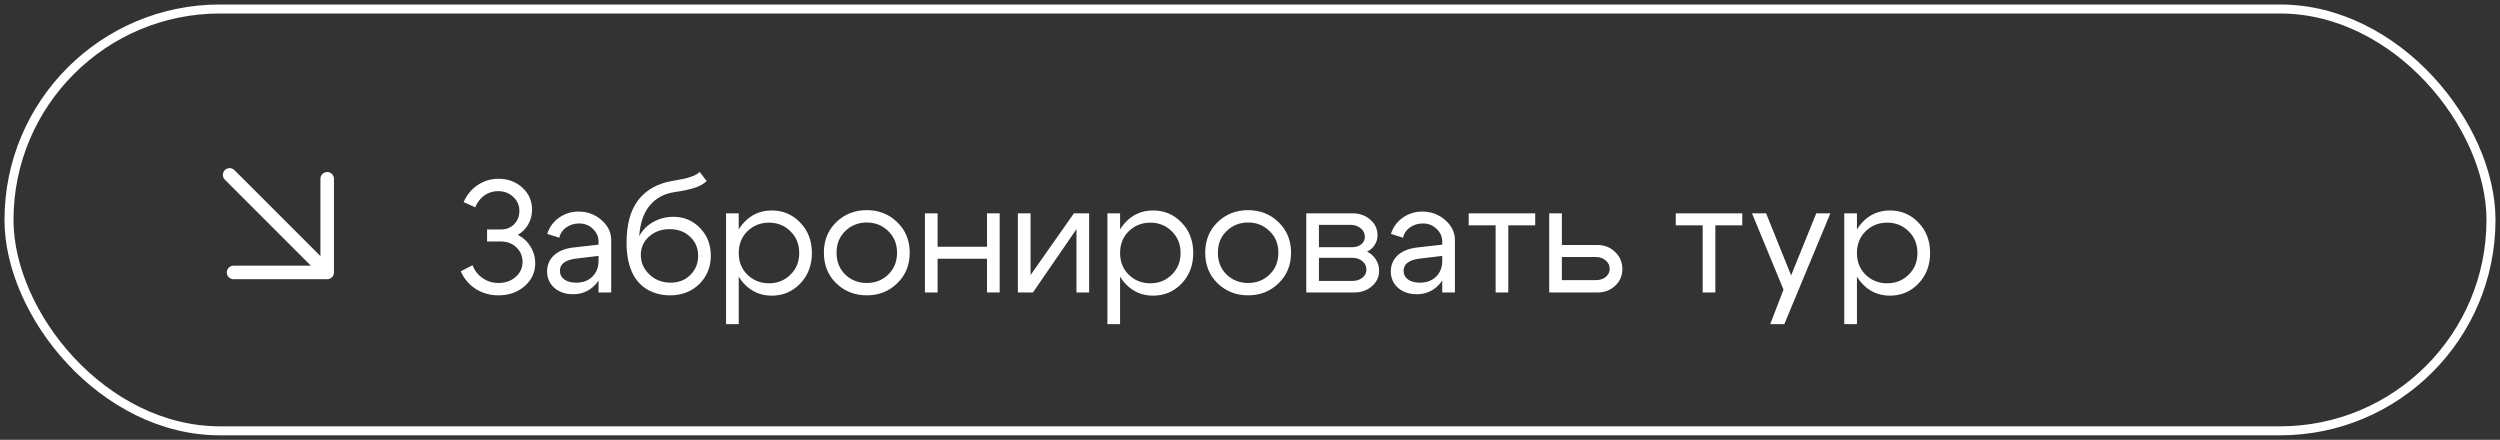
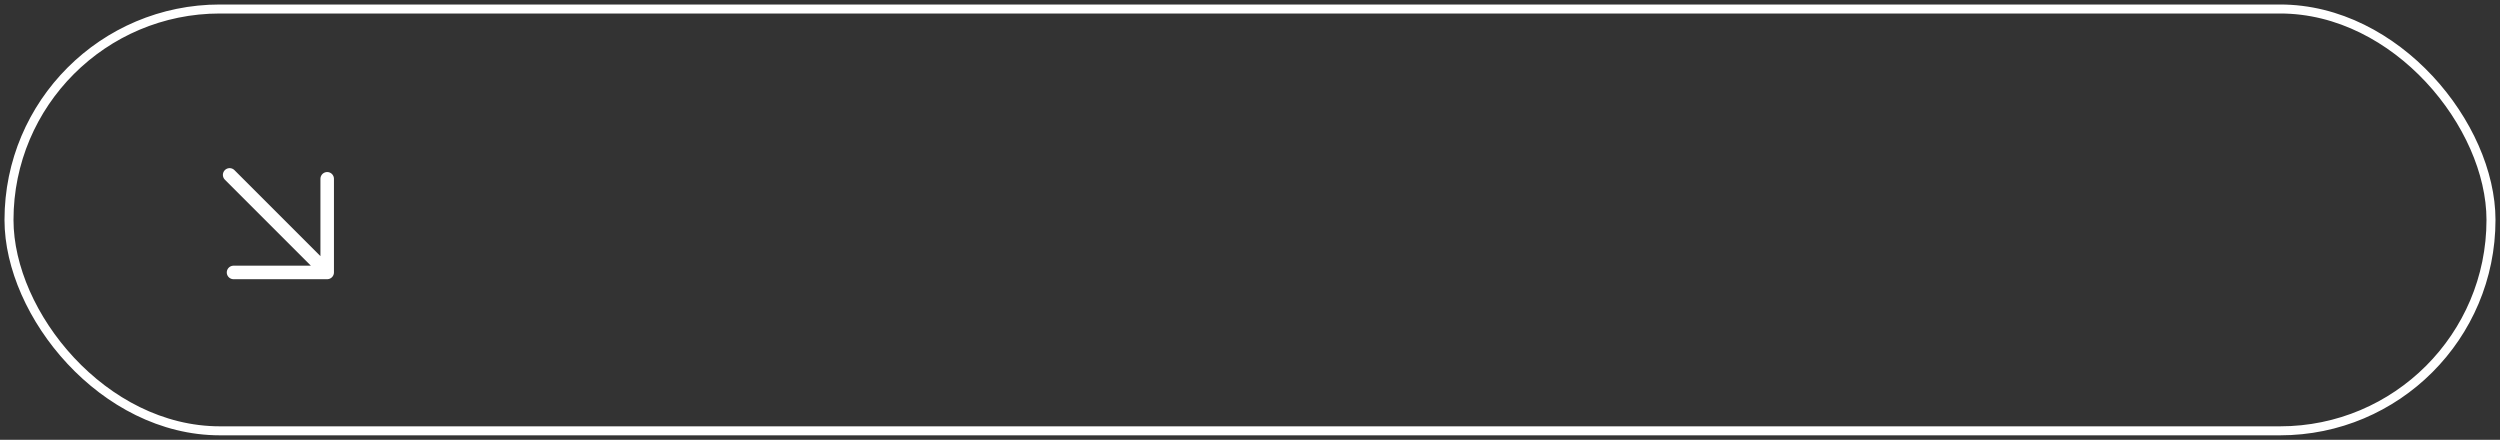
<svg xmlns="http://www.w3.org/2000/svg" viewBox="5991.159 5080.659 189.453 33.331">
  <rect x="5991.159" y="5080.659" width="189.453" height="33.331" fill="#333333" stroke="none" />
  <rect font-size-adjust="none" stroke-width="0.682" stroke="white" x="5991.841" y="5081.341" width="188.088" height="31.966" rx="15.983" id="tSvg1a9c98a9c" fill="none" fill-opacity="1" stroke-opacity="1" style="transform: rotate(0deg);" />
  <path fill="none" stroke="white" fill-opacity="1" stroke-width="1.024" stroke-opacity="1" font-size-adjust="none" stroke-linecap="round" stroke-linejoin="round" id="tSvgc6098247ed" d="M 6008.561 5093.912 C 6011.025 5096.376 6013.49 5098.841 6015.954 5101.305 M 6015.954 5101.305 C 6015.954 5098.939 6015.954 5096.573 6015.954 5094.208 M 6015.954 5101.305 C 6013.588 5101.305 6011.222 5101.305 6008.856 5101.305" />
-   <path fill="white" stroke="none" fill-opacity="1" stroke-width="1" stroke-opacity="1" font-size-adjust="none" id="tSvg1667ed07c7f" d="M 6026.294 5095.972 C 6026.534 5095.428 6026.886 5095 6027.35 5094.688 C 6027.822 5094.368 6028.35 5094.208 6028.934 5094.208 C 6029.654 5094.208 6030.258 5094.432 6030.746 5094.88 C 6031.234 5095.328 6031.478 5095.884 6031.478 5096.548 C 6031.478 5096.956 6031.382 5097.328 6031.19 5097.664 C 6030.998 5098 6030.734 5098.264 6030.398 5098.456 C 6030.806 5098.664 6031.126 5098.96 6031.358 5099.344 C 6031.598 5099.728 6031.718 5100.148 6031.718 5100.604 C 6031.718 5101.3 6031.45 5101.88 6030.914 5102.344 C 6030.386 5102.808 6029.726 5103.04 6028.934 5103.04 C 6028.302 5103.04 6027.73 5102.88 6027.218 5102.56 C 6026.706 5102.232 6026.326 5101.784 6026.078 5101.216 C 6026.374 5101.064 6026.67 5100.912 6026.966 5100.76 C 6027.134 5101.176 6027.394 5101.504 6027.746 5101.744 C 6028.098 5101.984 6028.494 5102.104 6028.934 5102.104 C 6029.454 5102.104 6029.886 5101.952 6030.23 5101.648 C 6030.582 5101.344 6030.758 5100.964 6030.758 5100.508 C 6030.758 5100.068 6030.602 5099.7 6030.29 5099.404 C 6029.978 5099.108 6029.59 5098.96 6029.126 5098.96 C 6028.774 5098.96 6028.422 5098.96 6028.07 5098.96 C 6028.07 5098.656 6028.07 5098.352 6028.07 5098.048 C 6028.422 5098.048 6028.774 5098.048 6029.126 5098.048 C 6029.526 5098.048 6029.858 5097.916 6030.122 5097.652 C 6030.386 5097.38 6030.518 5097.044 6030.518 5096.644 C 6030.518 5096.22 6030.362 5095.864 6030.05 5095.576 C 6029.746 5095.288 6029.362 5095.144 6028.898 5095.144 C 6028.514 5095.144 6028.17 5095.252 6027.866 5095.468 C 6027.562 5095.684 6027.33 5095.984 6027.17 5096.368C 6026.878 5096.236 6026.586 5096.104 6026.294 5095.972Z M 6036.517 5100.052 C 6035.945 5100.12 6035.373 5100.188 6034.801 5100.256 C 6033.993 5100.36 6033.589 5100.668 6033.589 5101.18 C 6033.589 5101.452 6033.701 5101.672 6033.925 5101.84 C 6034.149 5102 6034.449 5102.08 6034.825 5102.08 C 6035.337 5102.08 6035.745 5101.928 6036.049 5101.624 C 6036.361 5101.32 6036.517 5100.92 6036.517 5100.424 C 6036.657 5100.424 6036.797 5100.424 6036.937 5100.424 C 6036.937 5101.152 6036.713 5101.756 6036.265 5102.236 C 6035.817 5102.716 6035.257 5102.956 6034.585 5102.956 C 6034.017 5102.956 6033.545 5102.796 6033.169 5102.476 C 6032.801 5102.148 6032.617 5101.728 6032.617 5101.216 C 6032.625 5100.728 6032.801 5100.324 6033.145 5100.004 C 6033.497 5099.684 6033.981 5099.488 6034.597 5099.416 C 6035.237 5099.344 6035.877 5099.272 6036.517 5099.2 C 6036.517 5099.12 6036.517 5099.04 6036.517 5098.96 C 6036.517 5098.592 6036.373 5098.272 6036.085 5098 C 6035.805 5097.728 6035.461 5097.592 6035.053 5097.592 C 6034.685 5097.592 6034.357 5097.692 6034.069 5097.892 C 6033.789 5098.092 6033.613 5098.352 6033.541 5098.672 C 6033.237 5098.576 6032.933 5098.48 6032.629 5098.384 C 6032.789 5097.88 6033.085 5097.472 6033.517 5097.16 C 6033.957 5096.848 6034.453 5096.692 6035.005 5096.692 C 6035.677 5096.692 6036.257 5096.908 6036.745 5097.34 C 6037.233 5097.764 6037.477 5098.272 6037.477 5098.864 C 6037.477 5100.184 6037.477 5101.504 6037.477 5102.824 C 6037.157 5102.824 6036.837 5102.824 6036.517 5102.824C 6036.517 5101.9 6036.517 5100.976 6036.517 5100.052Z M 6044.713 5094.376 C 6044.473 5094.608 6044.157 5094.784 6043.765 5094.904 C 6043.381 5095.024 6042.889 5095.128 6042.289 5095.216 C 6041.497 5095.328 6040.865 5095.668 6040.393 5096.236 C 6039.929 5096.804 6039.665 5097.576 6039.601 5098.552 C 6039.841 5098.104 6040.193 5097.748 6040.657 5097.484 C 6041.129 5097.22 6041.637 5097.088 6042.181 5097.088 C 6042.989 5097.088 6043.665 5097.372 6044.209 5097.94 C 6044.753 5098.5 6045.025 5099.196 6045.025 5100.028 C 6045.025 5100.892 6044.733 5101.612 6044.149 5102.188 C 6043.565 5102.756 6042.825 5103.04 6041.929 5103.04 C 6041.329 5103.04 6040.777 5102.904 6040.273 5102.632 C 6039.777 5102.352 6039.401 5101.964 6039.145 5101.468 C 6038.809 5100.836 6038.641 5100.028 6038.641 5099.044 C 6038.641 5097.652 6038.941 5096.572 6039.541 5095.804 C 6040.149 5095.028 6041.017 5094.548 6042.145 5094.364 C 6042.513 5094.3 6042.793 5094.248 6042.985 5094.208 C 6043.185 5094.168 6043.401 5094.104 6043.633 5094.016 C 6043.865 5093.928 6044.049 5093.82 6044.185 5093.692C 6044.361 5093.92 6044.537 5094.148 6044.713 5094.376Z M 6039.721 5099.968 C 6039.721 5100.552 6039.941 5101.052 6040.381 5101.468 C 6040.821 5101.876 6041.353 5102.08 6041.977 5102.08 C 6042.577 5102.08 6043.073 5101.888 6043.465 5101.504 C 6043.865 5101.112 6044.065 5100.624 6044.065 5100.04 C 6044.065 5099.456 6043.861 5098.976 6043.453 5098.6 C 6043.053 5098.216 6042.537 5098.024 6041.905 5098.024 C 6041.281 5098.024 6040.761 5098.212 6040.345 5098.588C 6039.929 5098.956 6039.721 5099.416 6039.721 5099.968Z M 6046.181 5096.824 C 6046.501 5096.824 6046.821 5096.824 6047.141 5096.824 C 6047.141 5099.624 6047.141 5102.424 6047.141 5105.224 C 6046.821 5105.224 6046.501 5105.224 6046.181 5105.224C 6046.181 5102.424 6046.181 5099.624 6046.181 5096.824Z M 6047.801 5098.18 C 6047.361 5098.612 6047.141 5099.164 6047.141 5099.836 C 6047.141 5100.5 6047.361 5101.048 6047.801 5101.48 C 6048.249 5101.912 6048.793 5102.128 6049.433 5102.128 C 6050.073 5102.128 6050.613 5101.912 6051.053 5101.48 C 6051.501 5101.048 6051.725 5100.5 6051.725 5099.836 C 6051.725 5099.164 6051.501 5098.612 6051.053 5098.18 C 6050.613 5097.748 6050.073 5097.532 6049.433 5097.532C 6048.793 5097.532 6048.249 5097.748 6047.801 5098.18Z M 6047.537 5102.152 C 6046.969 5101.536 6046.685 5100.764 6046.685 5099.836 C 6046.685 5098.9 6046.969 5098.128 6047.537 5097.52 C 6048.105 5096.912 6048.805 5096.608 6049.637 5096.608 C 6050.493 5096.608 6051.213 5096.912 6051.797 5097.52 C 6052.389 5098.128 6052.685 5098.9 6052.685 5099.836 C 6052.685 5100.764 6052.389 5101.536 6051.797 5102.152 C 6051.213 5102.76 6050.493 5103.064 6049.637 5103.064C 6048.805 5103.064 6048.105 5102.76 6047.537 5102.152Z M 6055.214 5098.168 C 6054.774 5098.592 6054.554 5099.14 6054.554 5099.812 C 6054.554 5100.484 6054.774 5101.036 6055.214 5101.468 C 6055.662 5101.892 6056.206 5102.104 6056.846 5102.104 C 6057.486 5102.104 6058.026 5101.892 6058.466 5101.468 C 6058.914 5101.036 6059.138 5100.484 6059.138 5099.812 C 6059.138 5099.14 6058.914 5098.592 6058.466 5098.168 C 6058.026 5097.736 6057.486 5097.52 6056.846 5097.52C 6056.206 5097.52 6055.662 5097.736 6055.214 5098.168Z M 6054.53 5102.128 C 6053.906 5101.52 6053.594 5100.748 6053.594 5099.812 C 6053.594 5098.876 6053.906 5098.104 6054.53 5097.496 C 6055.162 5096.888 6055.934 5096.584 6056.846 5096.584 C 6057.758 5096.584 6058.526 5096.888 6059.15 5097.496 C 6059.782 5098.104 6060.098 5098.876 6060.098 5099.812 C 6060.098 5100.748 6059.782 5101.52 6059.15 5102.128 C 6058.526 5102.736 6057.758 5103.04 6056.846 5103.04C 6055.934 5103.04 6055.162 5102.736 6054.53 5102.128Z M 6061.252 5102.824 C 6061.252 5100.824 6061.252 5098.824 6061.252 5096.824 C 6061.572 5096.824 6061.892 5096.824 6062.212 5096.824 C 6062.212 5097.668 6062.212 5098.512 6062.212 5099.356 C 6063.46 5099.356 6064.708 5099.356 6065.956 5099.356 C 6065.956 5098.512 6065.956 5097.668 6065.956 5096.824 C 6066.276 5096.824 6066.596 5096.824 6066.916 5096.824 C 6066.916 5098.824 6066.916 5100.824 6066.916 5102.824 C 6066.596 5102.824 6066.276 5102.824 6065.956 5102.824 C 6065.956 5101.972 6065.956 5101.12 6065.956 5100.268 C 6064.708 5100.268 6063.46 5100.268 6062.212 5100.268 C 6062.212 5101.12 6062.212 5101.972 6062.212 5102.824C 6061.892 5102.824 6061.572 5102.824 6061.252 5102.824Z M 6073.695 5102.824 C 6073.375 5102.824 6073.055 5102.824 6072.735 5102.824 C 6072.735 5101.224 6072.735 5099.624 6072.735 5098.024 C 6071.635 5099.624 6070.535 5101.224 6069.435 5102.824 C 6069.055 5102.824 6068.675 5102.824 6068.295 5102.824 C 6068.295 5100.824 6068.295 5098.824 6068.295 5096.824 C 6068.615 5096.824 6068.935 5096.824 6069.255 5096.824 C 6069.255 5098.384 6069.255 5099.944 6069.255 5101.504 C 6070.351 5099.944 6071.447 5098.384 6072.543 5096.824 C 6072.927 5096.824 6073.311 5096.824 6073.695 5096.824C 6073.695 5098.824 6073.695 5100.824 6073.695 5102.824Z M 6075.08 5096.824 C 6075.4 5096.824 6075.72 5096.824 6076.04 5096.824 C 6076.04 5099.624 6076.04 5102.424 6076.04 5105.224 C 6075.72 5105.224 6075.4 5105.224 6075.08 5105.224C 6075.08 5102.424 6075.08 5099.624 6075.08 5096.824Z M 6076.7 5098.18 C 6076.26 5098.612 6076.04 5099.164 6076.04 5099.836 C 6076.04 5100.5 6076.26 5101.048 6076.7 5101.48 C 6077.148 5101.912 6077.692 5102.128 6078.332 5102.128 C 6078.972 5102.128 6079.512 5101.912 6079.952 5101.48 C 6080.4 5101.048 6080.624 5100.5 6080.624 5099.836 C 6080.624 5099.164 6080.4 5098.612 6079.952 5098.18 C 6079.512 5097.748 6078.972 5097.532 6078.332 5097.532C 6077.692 5097.532 6077.148 5097.748 6076.7 5098.18Z M 6076.436 5102.152 C 6075.868 5101.536 6075.584 5100.764 6075.584 5099.836 C 6075.584 5098.9 6075.868 5098.128 6076.436 5097.52 C 6077.004 5096.912 6077.704 5096.608 6078.536 5096.608 C 6079.392 5096.608 6080.112 5096.912 6080.696 5097.52 C 6081.288 5098.128 6081.584 5098.9 6081.584 5099.836 C 6081.584 5100.764 6081.288 5101.536 6080.696 5102.152 C 6080.112 5102.76 6079.392 5103.064 6078.536 5103.064C 6077.704 5103.064 6077.004 5102.76 6076.436 5102.152Z M 6084.112 5098.168 C 6083.672 5098.592 6083.452 5099.14 6083.452 5099.812 C 6083.452 5100.484 6083.672 5101.036 6084.112 5101.468 C 6084.56 5101.892 6085.104 5102.104 6085.744 5102.104 C 6086.384 5102.104 6086.924 5101.892 6087.364 5101.468 C 6087.812 5101.036 6088.036 5100.484 6088.036 5099.812 C 6088.036 5099.14 6087.812 5098.592 6087.364 5098.168 C 6086.924 5097.736 6086.384 5097.52 6085.744 5097.52C 6085.104 5097.52 6084.56 5097.736 6084.112 5098.168Z M 6083.428 5102.128 C 6082.804 5101.52 6082.492 5100.748 6082.492 5099.812 C 6082.492 5098.876 6082.804 5098.104 6083.428 5097.496 C 6084.06 5096.888 6084.832 5096.584 6085.744 5096.584 C 6086.656 5096.584 6087.424 5096.888 6088.048 5097.496 C 6088.68 5098.104 6088.996 5098.876 6088.996 5099.812 C 6088.996 5100.748 6088.68 5101.52 6088.048 5102.128 C 6087.424 5102.736 6086.656 5103.04 6085.744 5103.04C 6084.832 5103.04 6084.06 5102.736 6083.428 5102.128Z M 6093.522 5097.7 C 6092.718 5097.7 6091.914 5097.7 6091.11 5097.7 C 6091.11 5098.264 6091.11 5098.828 6091.11 5099.392 C 6091.95 5099.392 6092.79 5099.392 6093.63 5099.392 C 6093.902 5099.392 6094.13 5099.32 6094.314 5099.176 C 6094.498 5099.024 6094.59 5098.836 6094.59 5098.612 C 6094.59 5098.348 6094.486 5098.132 6094.278 5097.964C 6094.078 5097.788 6093.826 5097.7 6093.522 5097.7Z M 6093.642 5100.196 C 6092.798 5100.196 6091.954 5100.196 6091.11 5100.196 C 6091.11 5100.78 6091.11 5101.364 6091.11 5101.948 C 6091.954 5101.948 6092.798 5101.948 6093.642 5101.948 C 6093.946 5101.948 6094.198 5101.868 6094.398 5101.708 C 6094.606 5101.54 6094.71 5101.336 6094.71 5101.096 C 6094.71 5100.832 6094.606 5100.616 6094.398 5100.448C 6094.198 5100.28 6093.946 5100.196 6093.642 5100.196Z M 6093.762 5102.824 C 6092.558 5102.824 6091.354 5102.824 6090.15 5102.824 C 6090.15 5100.824 6090.15 5098.824 6090.15 5096.824 C 6091.314 5096.824 6092.478 5096.824 6093.642 5096.824 C 6094.186 5096.824 6094.638 5096.984 6094.998 5097.304 C 6095.366 5097.616 6095.55 5098.012 6095.55 5098.492 C 6095.55 5098.756 6095.478 5099 6095.334 5099.224 C 6095.198 5099.44 6095.006 5099.608 6094.758 5099.728 C 6095.038 5099.864 6095.258 5100.06 6095.418 5100.316 C 6095.586 5100.572 6095.67 5100.86 6095.67 5101.18 C 6095.67 5101.644 6095.486 5102.036 6095.118 5102.356C 6094.758 5102.668 6094.306 5102.824 6093.762 5102.824Z M 6100.454 5100.052 C 6099.882 5100.12 6099.31 5100.188 6098.738 5100.256 C 6097.93 5100.36 6097.526 5100.668 6097.526 5101.18 C 6097.526 5101.452 6097.638 5101.672 6097.862 5101.84 C 6098.086 5102 6098.386 5102.08 6098.762 5102.08 C 6099.274 5102.08 6099.682 5101.928 6099.986 5101.624 C 6100.298 5101.32 6100.454 5100.92 6100.454 5100.424 C 6100.594 5100.424 6100.734 5100.424 6100.874 5100.424 C 6100.874 5101.152 6100.65 5101.756 6100.202 5102.236 C 6099.754 5102.716 6099.194 5102.956 6098.522 5102.956 C 6097.954 5102.956 6097.482 5102.796 6097.106 5102.476 C 6096.738 5102.148 6096.554 5101.728 6096.554 5101.216 C 6096.562 5100.728 6096.738 5100.324 6097.082 5100.004 C 6097.434 5099.684 6097.918 5099.488 6098.534 5099.416 C 6099.174 5099.344 6099.814 5099.272 6100.454 5099.2 C 6100.454 5099.12 6100.454 5099.04 6100.454 5098.96 C 6100.454 5098.592 6100.31 5098.272 6100.022 5098 C 6099.742 5097.728 6099.398 5097.592 6098.99 5097.592 C 6098.622 5097.592 6098.294 5097.692 6098.006 5097.892 C 6097.726 5098.092 6097.55 5098.352 6097.478 5098.672 C 6097.174 5098.576 6096.87 5098.48 6096.566 5098.384 C 6096.726 5097.88 6097.022 5097.472 6097.454 5097.16 C 6097.894 5096.848 6098.39 5096.692 6098.942 5096.692 C 6099.614 5096.692 6100.194 5096.908 6100.682 5097.34 C 6101.17 5097.764 6101.414 5098.272 6101.414 5098.864 C 6101.414 5100.184 6101.414 5101.504 6101.414 5102.824 C 6101.094 5102.824 6100.774 5102.824 6100.454 5102.824C 6100.454 5101.9 6100.454 5100.976 6100.454 5100.052Z M 6107.499 5096.824 C 6107.499 5097.128 6107.499 5097.432 6107.499 5097.736 C 6106.819 5097.736 6106.139 5097.736 6105.459 5097.736 C 6105.459 5099.432 6105.459 5101.128 6105.459 5102.824 C 6105.139 5102.824 6104.819 5102.824 6104.499 5102.824 C 6104.499 5101.128 6104.499 5099.432 6104.499 5097.736 C 6103.819 5097.736 6103.139 5097.736 6102.459 5097.736 C 6102.459 5097.432 6102.459 5097.128 6102.459 5096.824C 6104.139 5096.824 6105.819 5096.824 6107.499 5096.824Z M 6112.088 5100.136 C 6111.232 5100.136 6110.376 5100.136 6109.52 5100.136 C 6109.52 5100.72 6109.52 5101.304 6109.52 5101.888 C 6110.376 5101.888 6111.232 5101.888 6112.088 5101.888 C 6112.392 5101.888 6112.644 5101.808 6112.844 5101.648 C 6113.044 5101.48 6113.144 5101.276 6113.144 5101.036 C 6113.144 5100.78 6113.044 5100.568 6112.844 5100.4C 6112.644 5100.224 6112.392 5100.136 6112.088 5100.136Z M 6112.208 5099.224 C 6112.744 5099.224 6113.192 5099.4 6113.552 5099.752 C 6113.92 5100.104 6114.104 5100.536 6114.104 5101.048 C 6114.104 5101.552 6113.92 5101.976 6113.552 5102.32 C 6113.192 5102.656 6112.744 5102.824 6112.208 5102.824 C 6110.992 5102.824 6109.776 5102.824 6108.56 5102.824 C 6108.56 5100.824 6108.56 5098.824 6108.56 5096.824 C 6108.88 5096.824 6109.2 5096.824 6109.52 5096.824 C 6109.52 5097.624 6109.52 5098.424 6109.52 5099.224C 6110.416 5099.224 6111.312 5099.224 6112.208 5099.224Z M 6123.19 5096.824 C 6123.19 5097.128 6123.19 5097.432 6123.19 5097.736 C 6122.51 5097.736 6121.83 5097.736 6121.15 5097.736 C 6121.15 5099.432 6121.15 5101.128 6121.15 5102.824 C 6120.83 5102.824 6120.51 5102.824 6120.19 5102.824 C 6120.19 5101.128 6120.19 5099.432 6120.19 5097.736 C 6119.51 5097.736 6118.83 5097.736 6118.15 5097.736 C 6118.15 5097.432 6118.15 5097.128 6118.15 5096.824C 6119.83 5096.824 6121.51 5096.824 6123.19 5096.824Z M 6128.8 5096.824 C 6129.156 5096.824 6129.512 5096.824 6129.868 5096.824 C 6128.704 5099.624 6127.54 5102.424 6126.376 5105.224 C 6126.02 5105.224 6125.664 5105.224 6125.308 5105.224 C 6125.644 5104.352 6125.98 5103.48 6126.316 5102.608 C 6125.52 5100.68 6124.724 5098.752 6123.928 5096.824 C 6124.284 5096.824 6124.64 5096.824 6124.996 5096.824 C 6125.628 5098.392 6126.26 5099.96 6126.892 5101.528C 6127.528 5099.96 6128.164 5098.392 6128.8 5096.824Z M 6130.92 5096.824 C 6131.24 5096.824 6131.56 5096.824 6131.88 5096.824 C 6131.88 5099.624 6131.88 5102.424 6131.88 5105.224 C 6131.56 5105.224 6131.24 5105.224 6130.92 5105.224C 6130.92 5102.424 6130.92 5099.624 6130.92 5096.824Z M 6132.54 5098.18 C 6132.1 5098.612 6131.88 5099.164 6131.88 5099.836 C 6131.88 5100.5 6132.1 5101.048 6132.54 5101.48 C 6132.988 5101.912 6133.532 5102.128 6134.172 5102.128 C 6134.812 5102.128 6135.352 5101.912 6135.792 5101.48 C 6136.24 5101.048 6136.464 5100.5 6136.464 5099.836 C 6136.464 5099.164 6136.24 5098.612 6135.792 5098.18 C 6135.352 5097.748 6134.812 5097.532 6134.172 5097.532C 6133.532 5097.532 6132.988 5097.748 6132.54 5098.18Z M 6132.276 5102.152 C 6131.708 5101.536 6131.424 5100.764 6131.424 5099.836 C 6131.424 5098.9 6131.708 5098.128 6132.276 5097.52 C 6132.844 5096.912 6133.544 5096.608 6134.376 5096.608 C 6135.232 5096.608 6135.952 5096.912 6136.536 5097.52 C 6137.128 5098.128 6137.424 5098.9 6137.424 5099.836 C 6137.424 5100.764 6137.128 5101.536 6136.536 5102.152 C 6135.952 5102.76 6135.232 5103.064 6134.376 5103.064C 6133.544 5103.064 6132.844 5102.76 6132.276 5102.152Z" />
  <defs> </defs>
</svg>